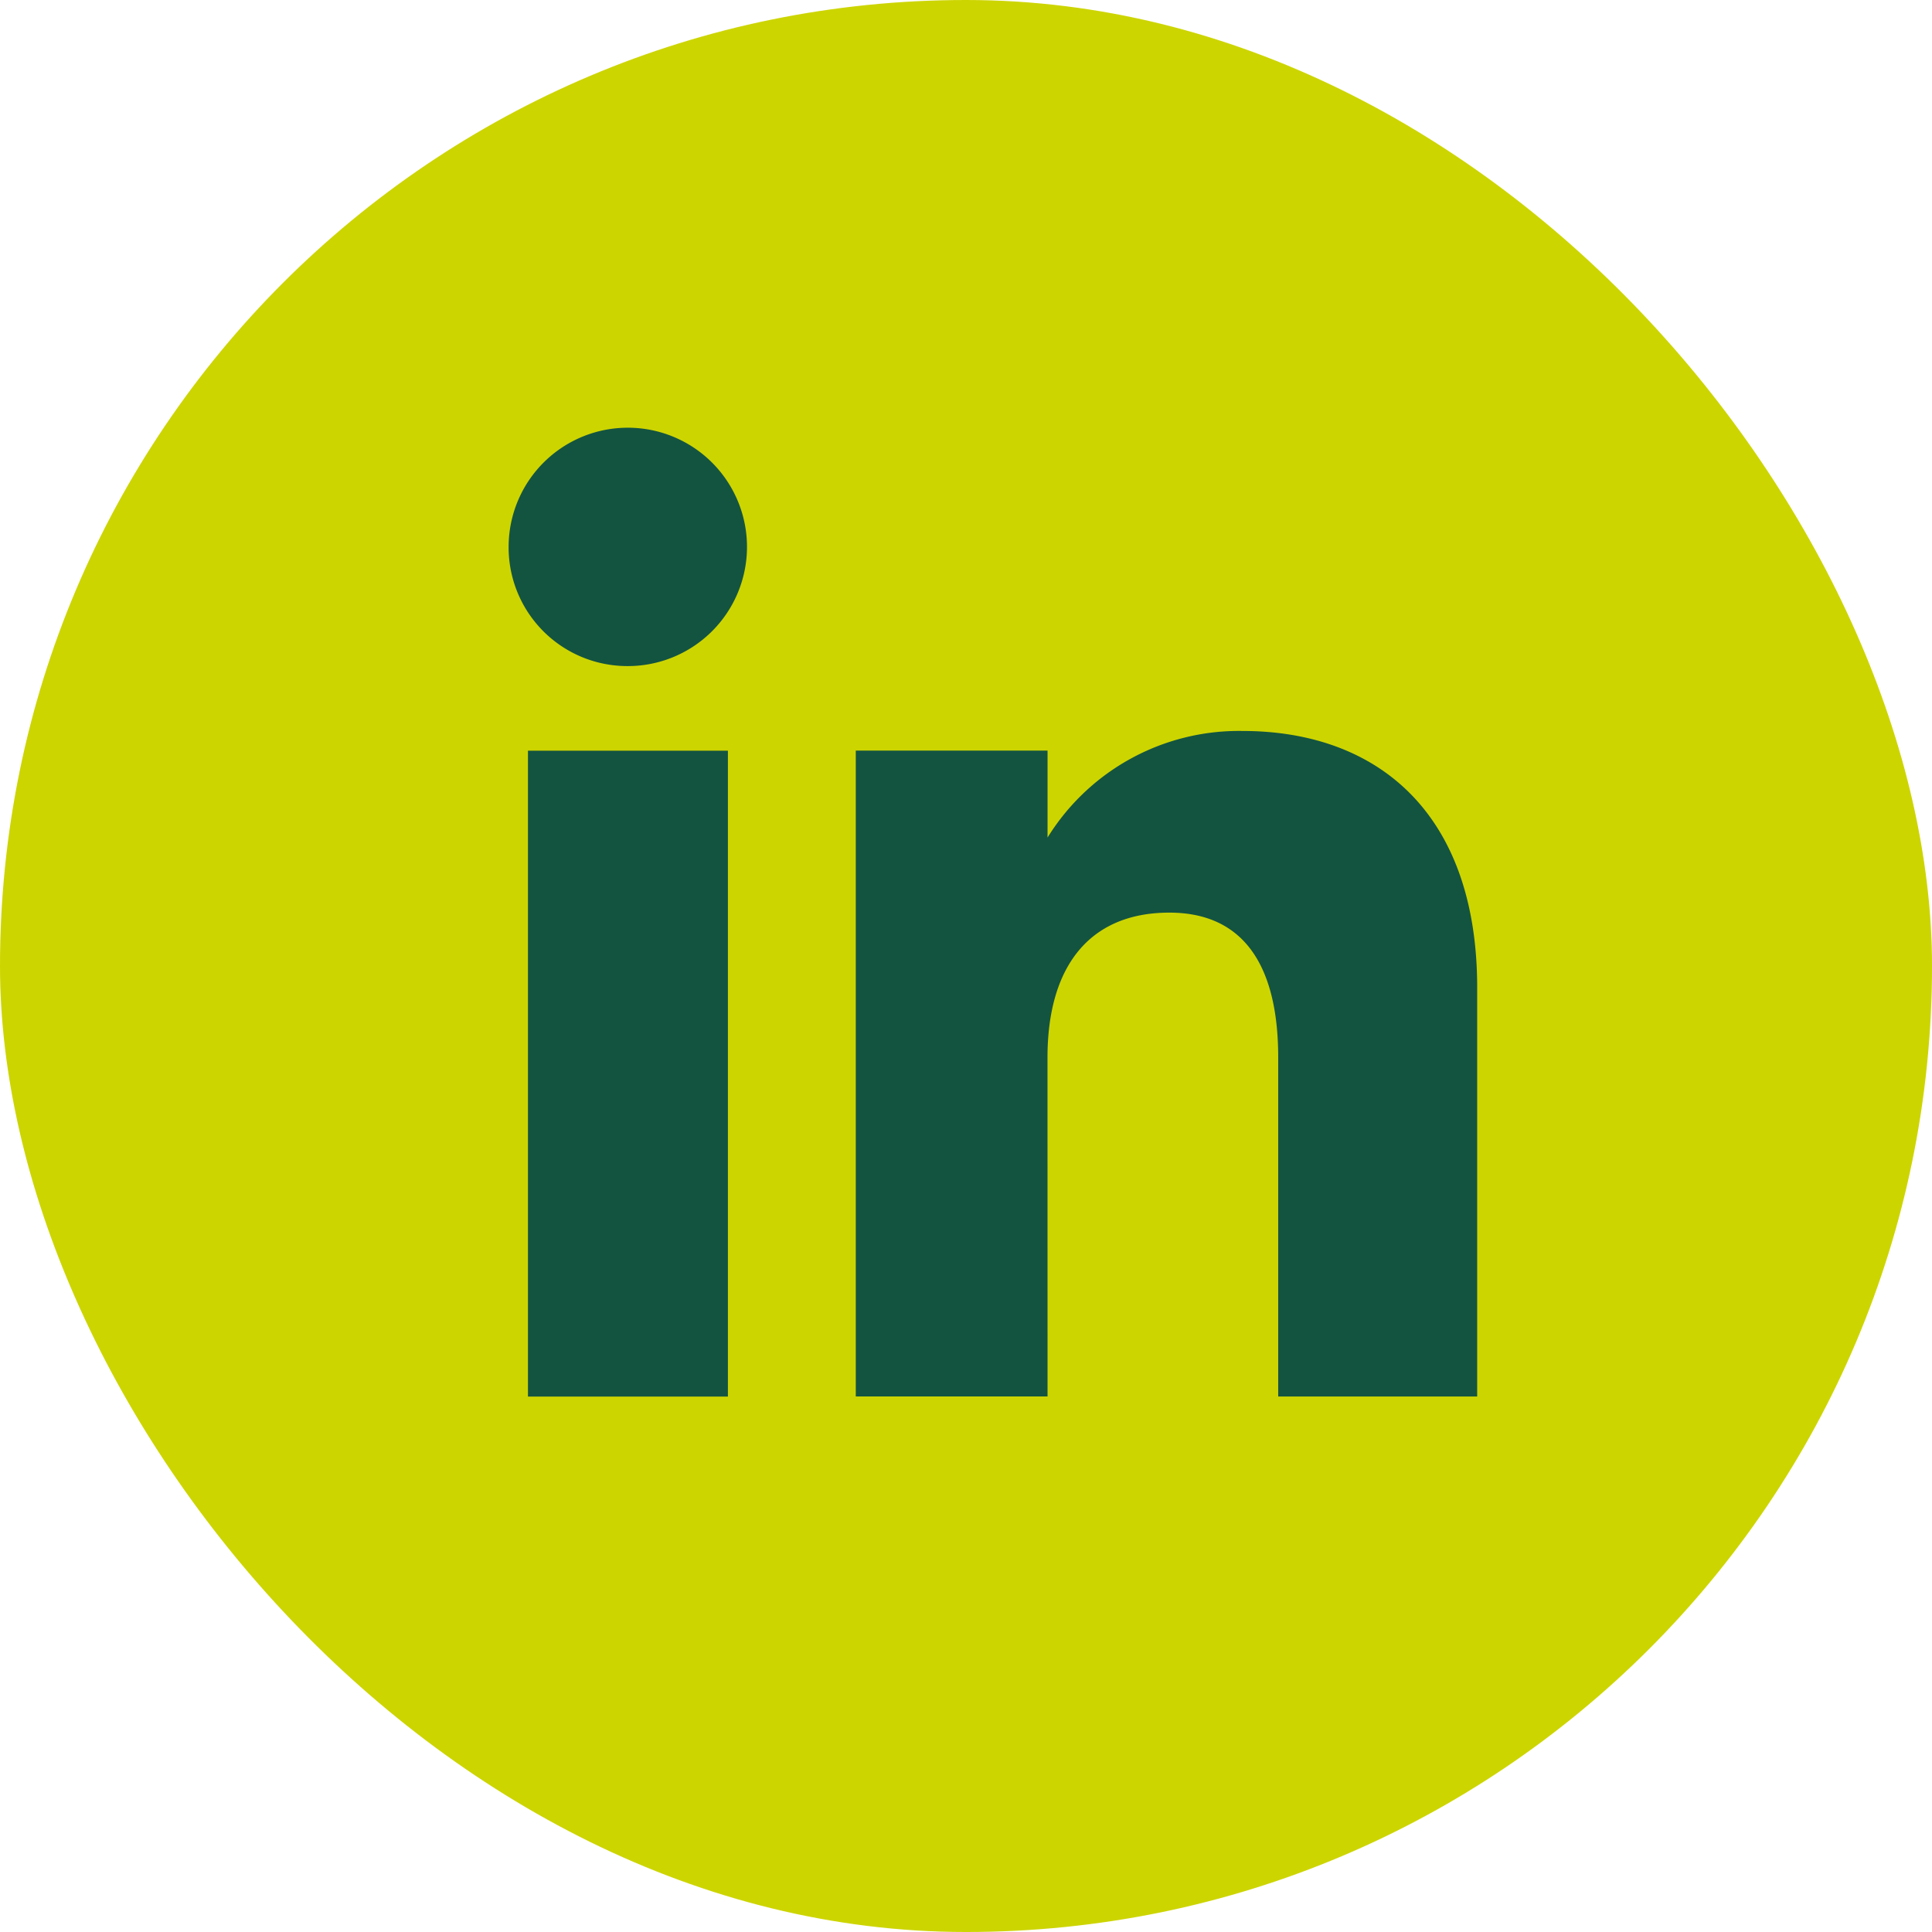
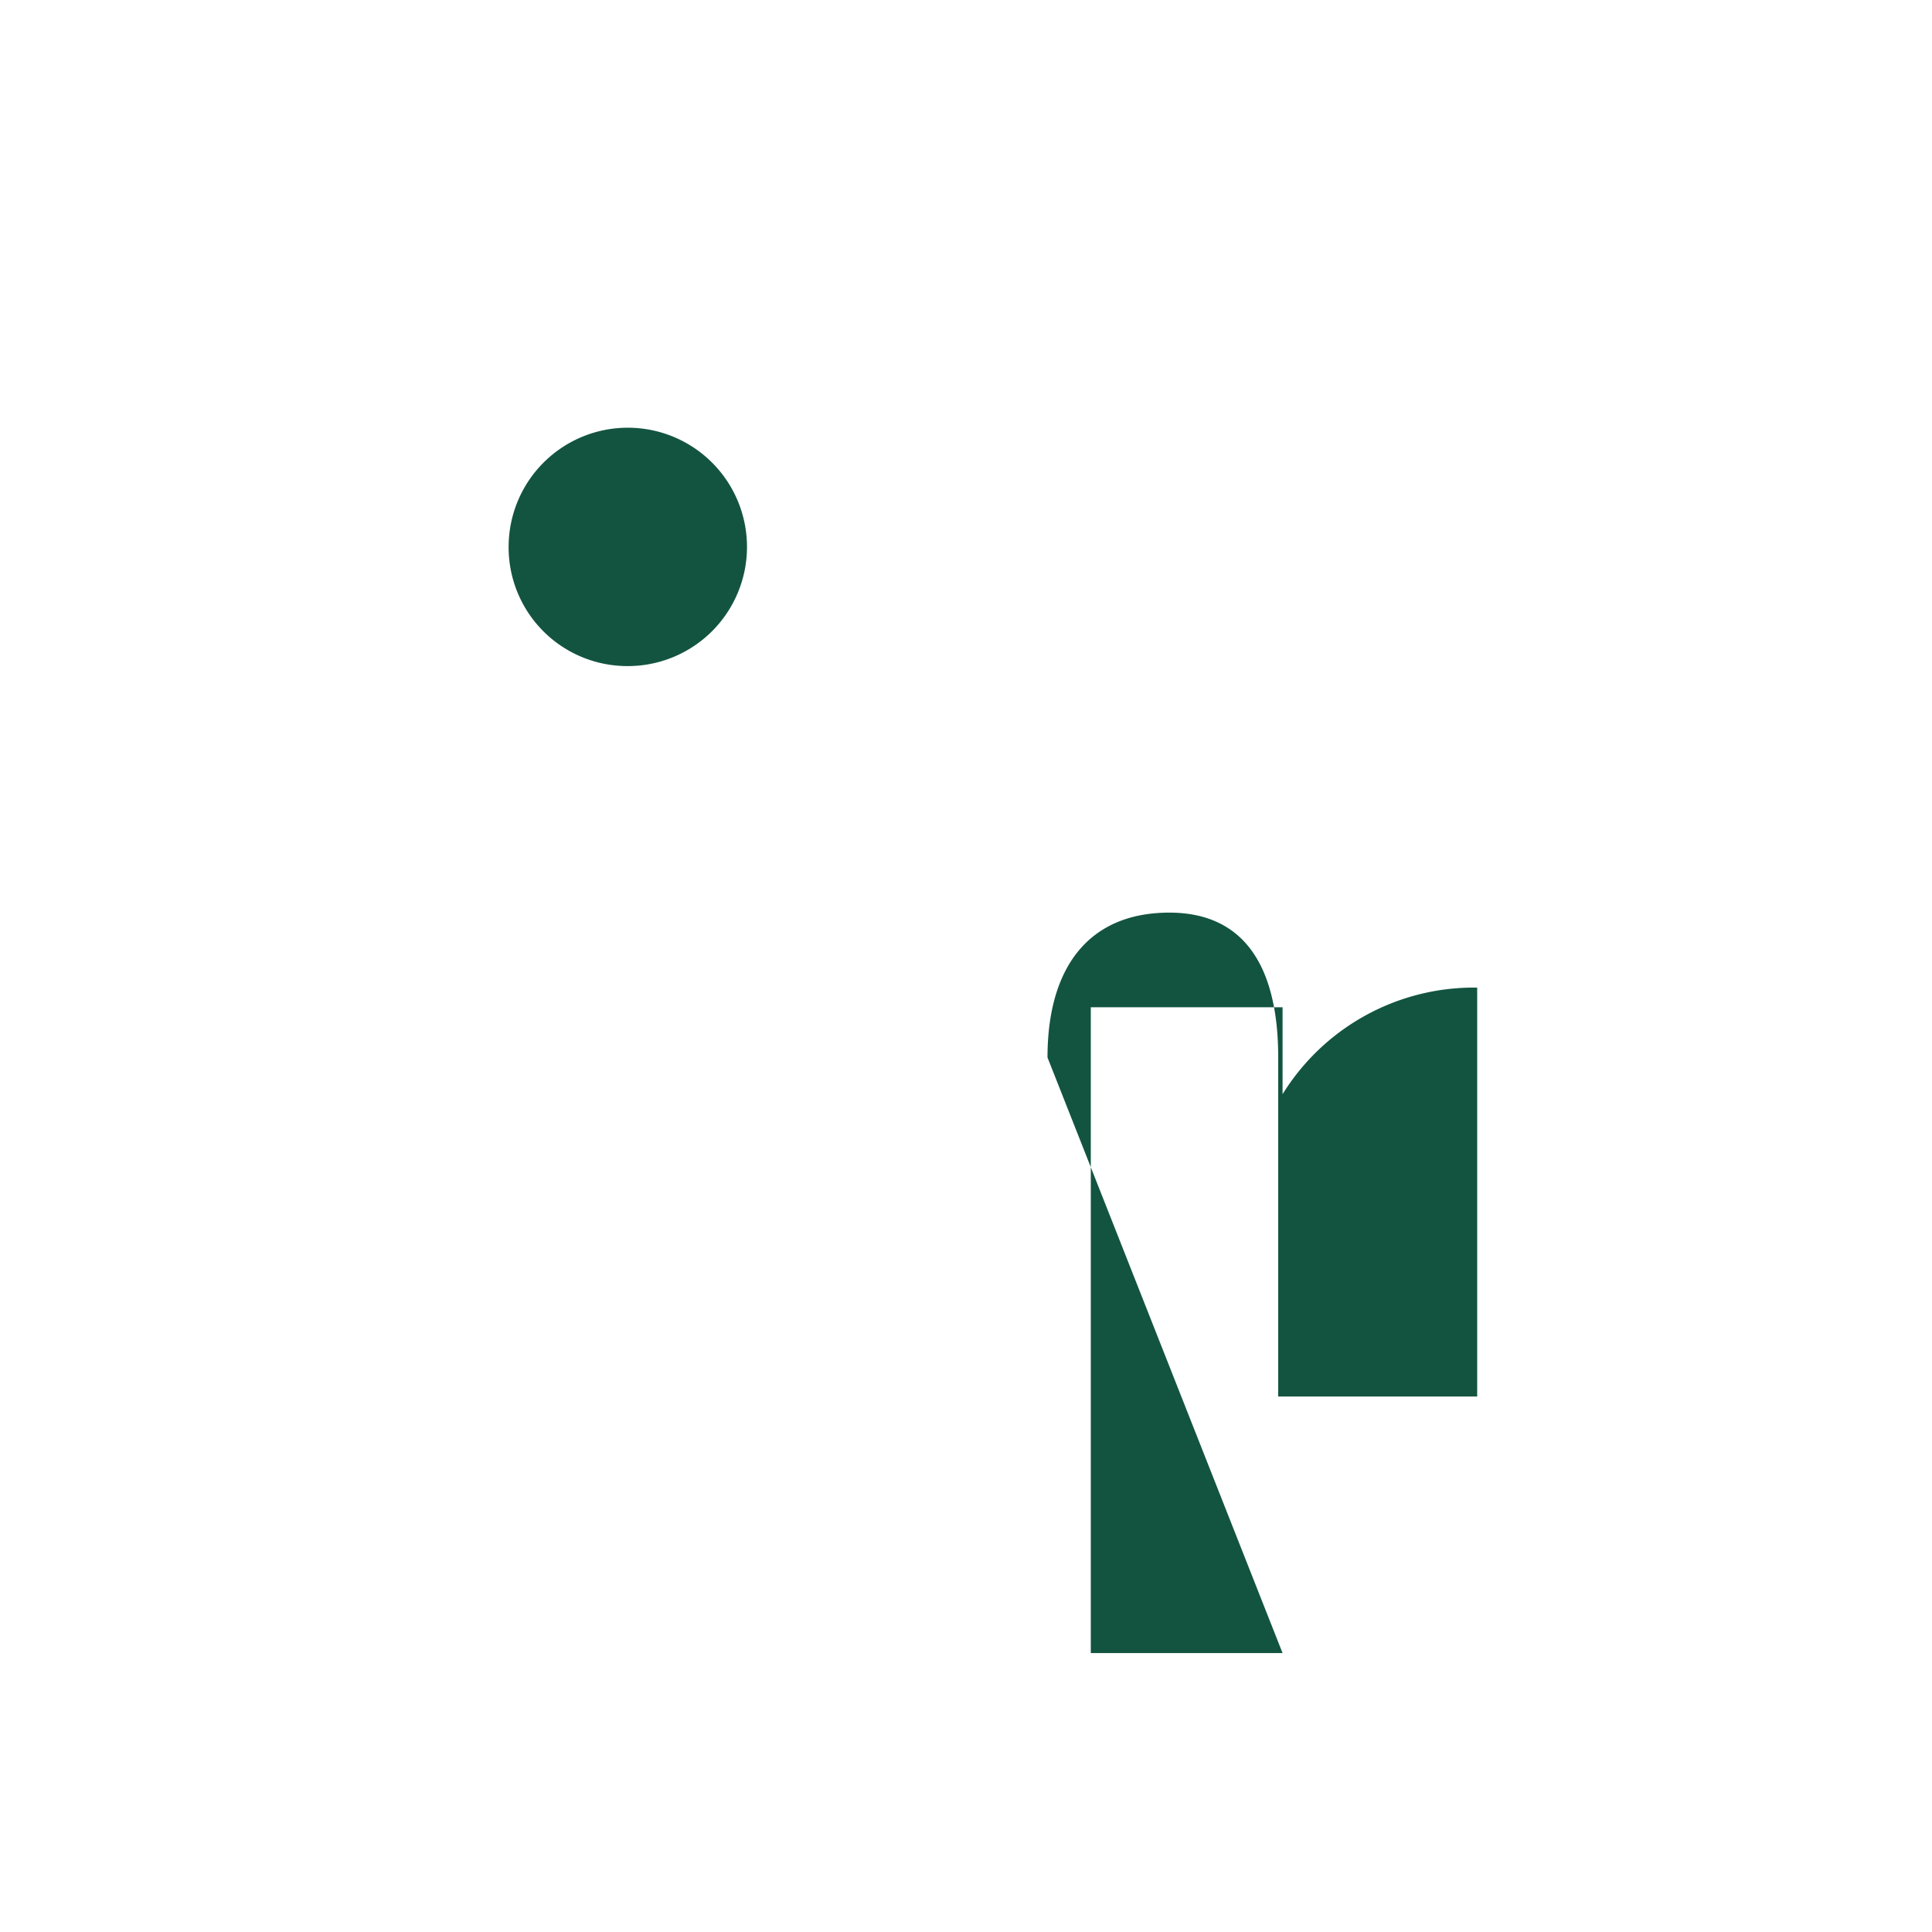
<svg xmlns="http://www.w3.org/2000/svg" id="Group_2200" data-name="Group 2200" width="38.061" height="38.061" viewBox="0 0 38.061 38.061">
  <defs>
    <style>
            .cls-2{fill:#135441}
        </style>
  </defs>
-   <rect id="Rectangle_902" data-name="Rectangle 902" width="38.061" height="38.061" rx="19.03" style="fill:#CDD500" />
  <g id="Group_1632" data-name="Group 1632" transform="translate(10.023 8.427)">
    <g id="Group_1631" data-name="Group 1631">
-       <path id="Rectangle_903" data-name="Rectangle 903" class="cls-2" transform="translate(.378 6.362)" d="M0 0h3.939v12.724H0z" />
      <path id="Path_181" data-name="Path 181" class="cls-2" d="M328.2 195.552a2.348 2.348 0 1 0-2.329-2.348 2.339 2.339 0 0 0 2.329 2.348z" transform="translate(-325.874 -190.857)" />
    </g>
-     <path id="Path_182" data-name="Path 182" class="cls-2" d="M336.487 203.263c0-1.788.823-2.854 2.4-2.854 1.449 0 2.145 1.023 2.145 2.854v6.679h3.92v-8.056c0-3.408-1.932-5.056-4.63-5.056a4.435 4.435 0 0 0-3.834 2.1v-1.713h-3.778v12.723h3.778z" transform="translate(-325.874 -190.857)" />
+     <path id="Path_182" data-name="Path 182" class="cls-2" d="M336.487 203.263c0-1.788.823-2.854 2.4-2.854 1.449 0 2.145 1.023 2.145 2.854v6.679h3.92v-8.056a4.435 4.435 0 0 0-3.834 2.1v-1.713h-3.778v12.723h3.778z" transform="translate(-325.874 -190.857)" />
  </g>
</svg>